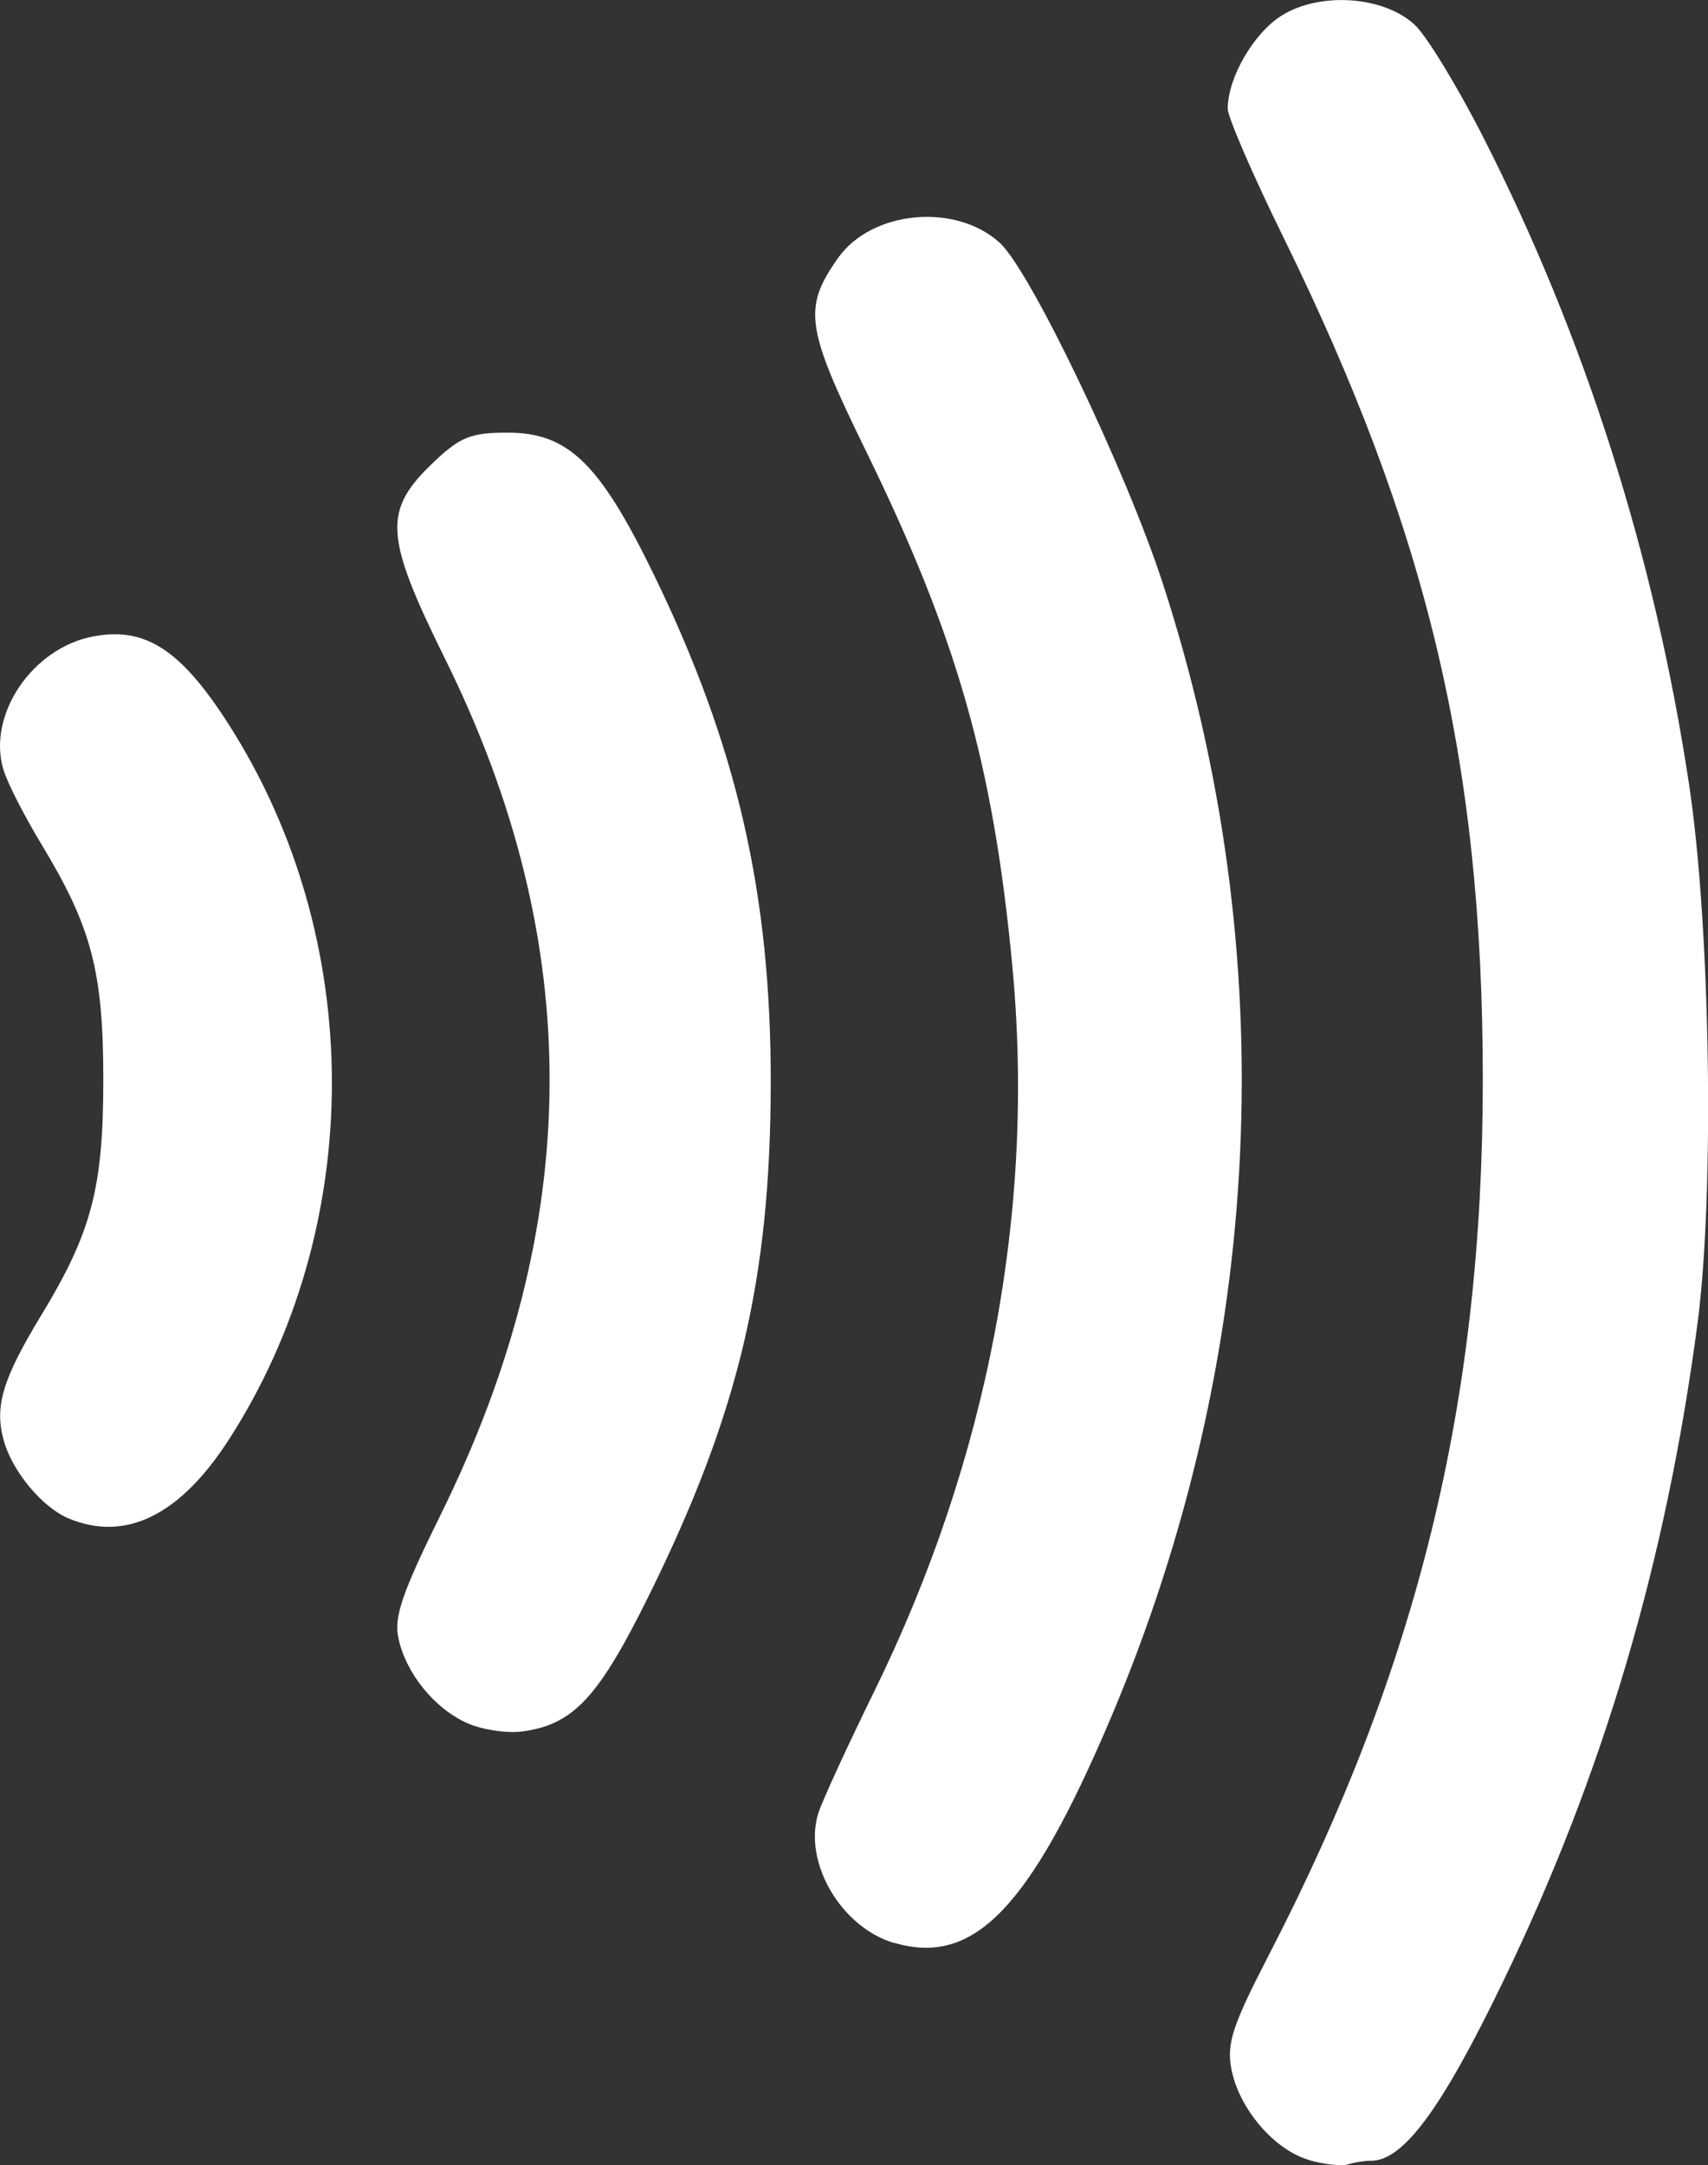
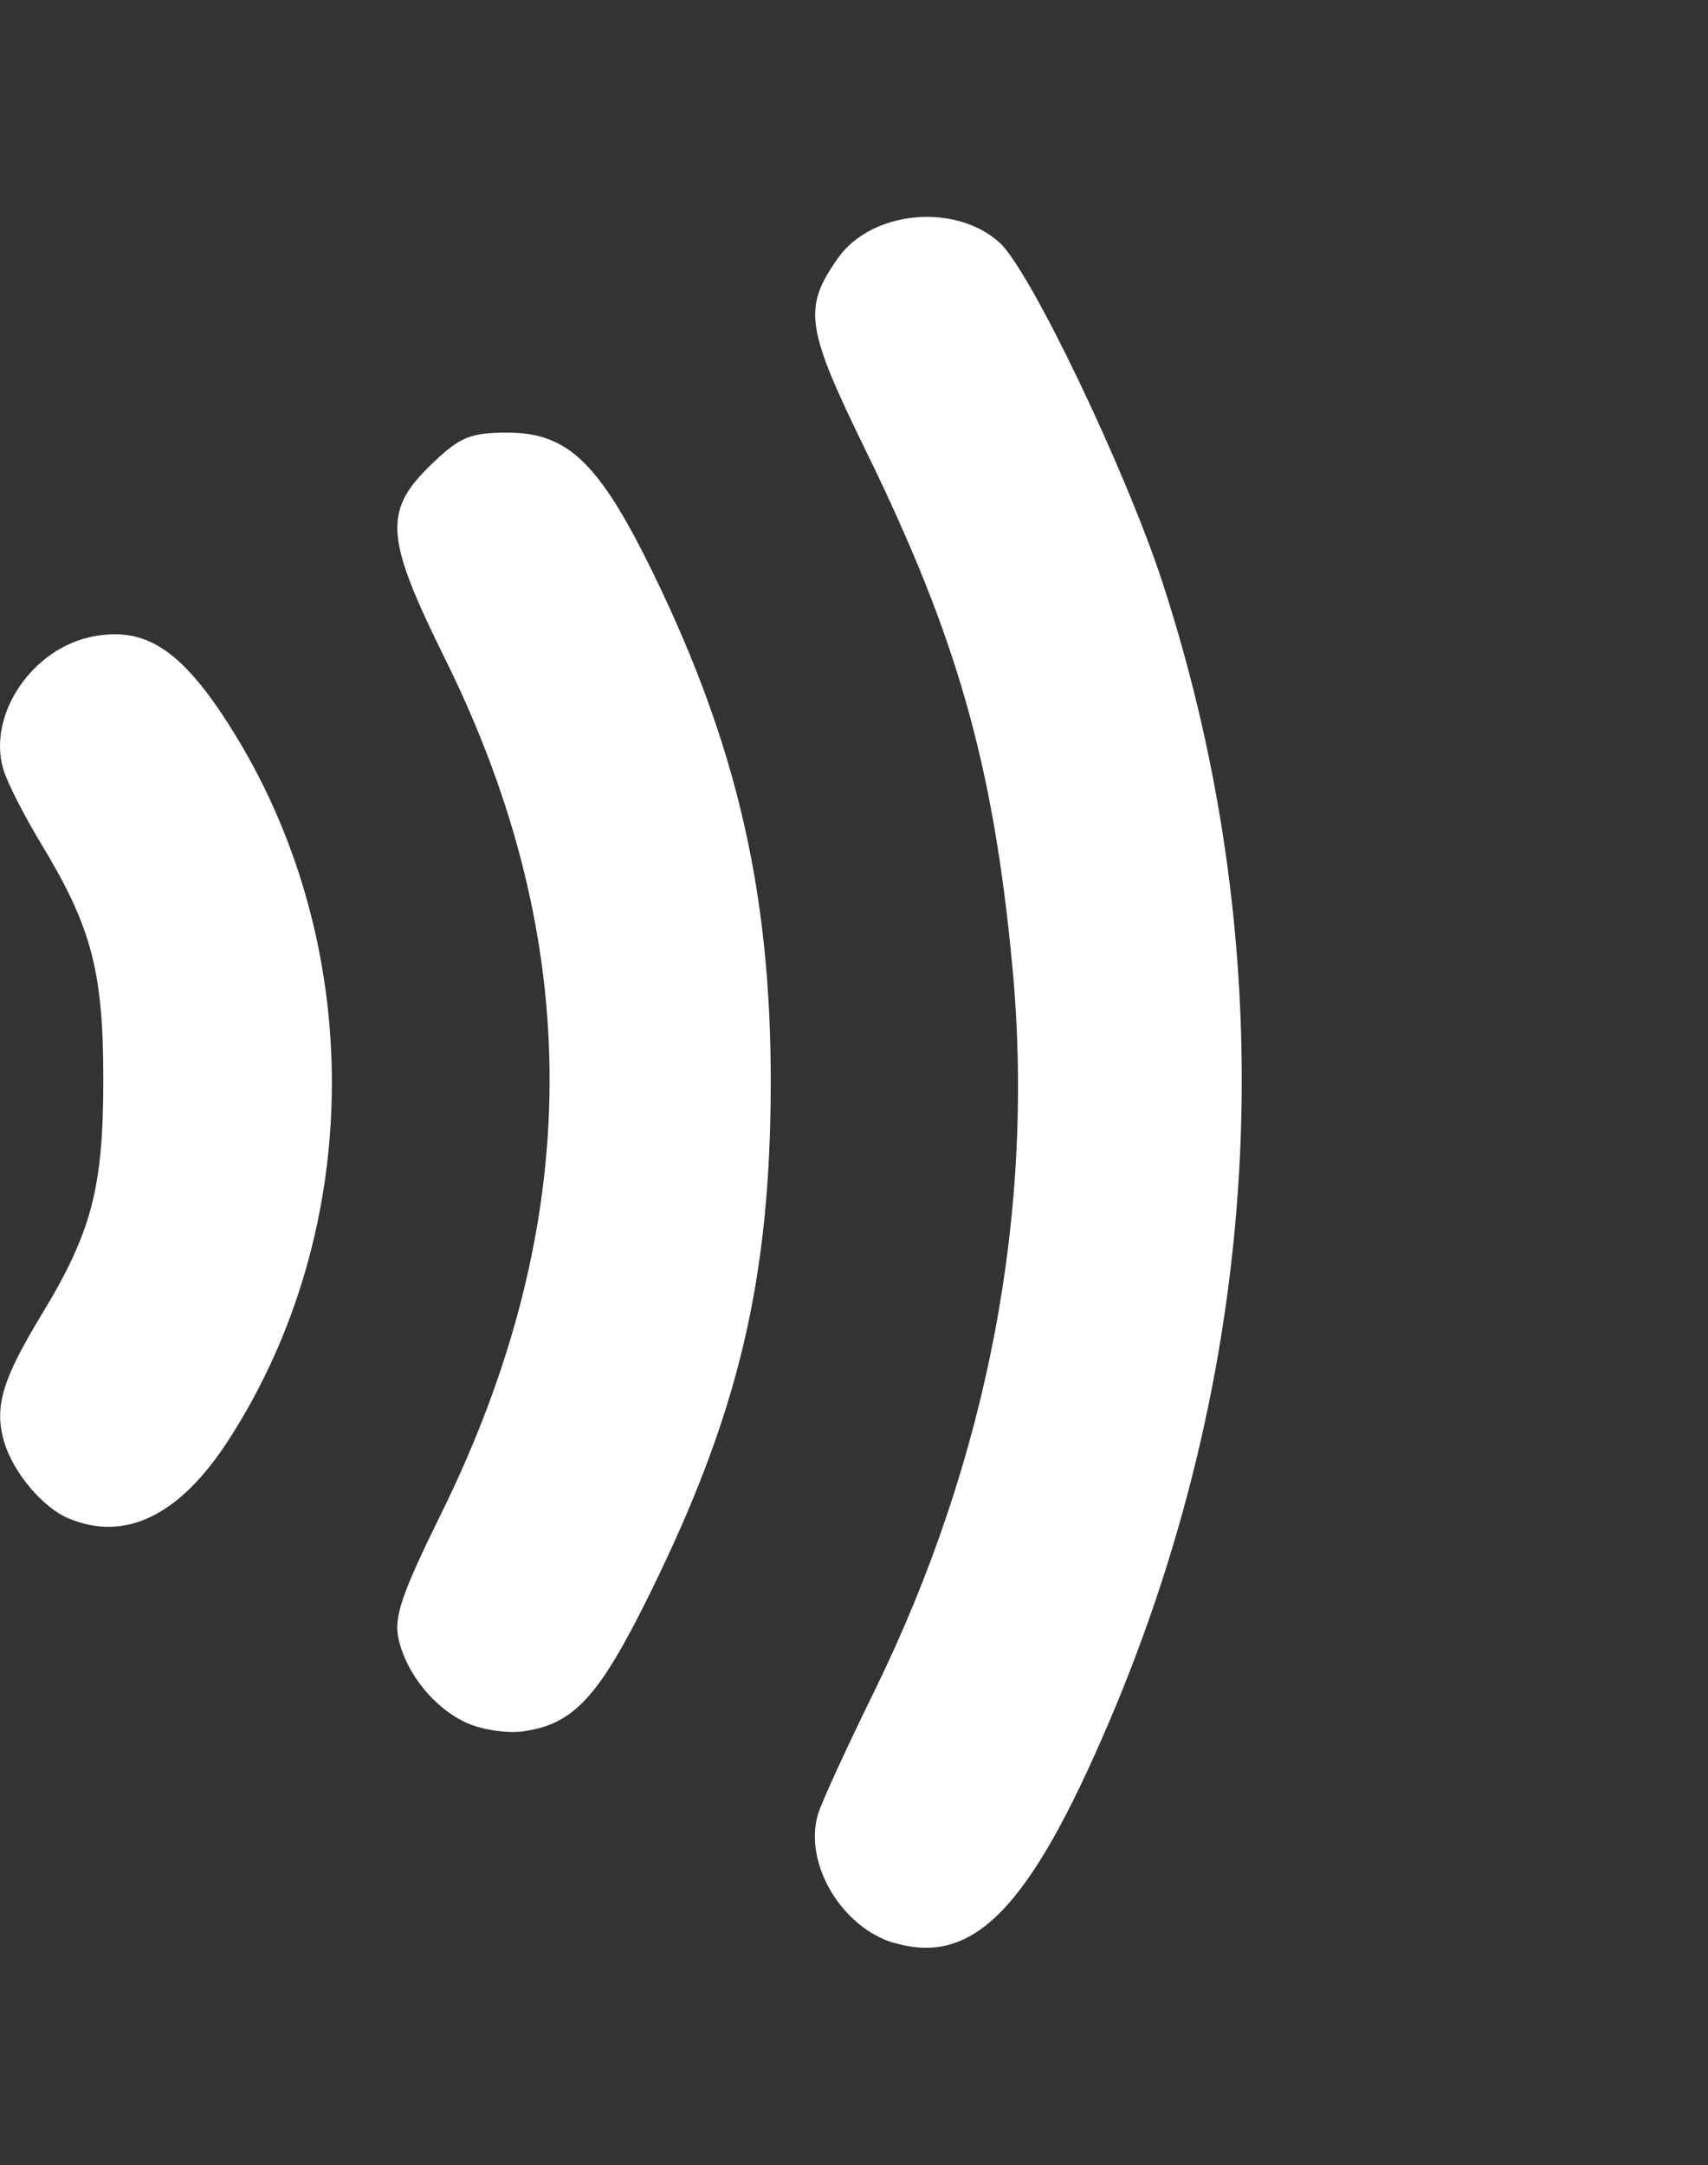
<svg xmlns="http://www.w3.org/2000/svg" id="_レイヤー_2" data-name="レイヤー_2" viewBox="0 0 98.37 124.66">
  <rect x="0" y="0" width="98.37" height="124.66" fill="#333333" stroke="none" />
  <defs>
    <style>
      .cls-1 {
        fill: #fff;
      }
    </style>
  </defs>
  <g id="_レイヤー_1-2" data-name="レイヤー_1">
-     <path class="cls-1" d="M75.38,124.36c-2-.58-4.03-2.96-4.46-5.23-.28-1.48.06-2.51,2.18-6.61,8.57-16.58,12.3-31.84,12.3-50.36s-3.3-31.82-11.49-48.51c-1.76-3.58-3.2-6.91-3.2-7.39,0-1.78,1.49-4.35,3.1-5.36,2.21-1.39,5.9-1.13,7.68.54.68.64,2.45,3.54,3.93,6.45,5.86,11.51,9.88,24.14,11.86,37.28,1.23,8.14,1.47,23.55.49,31-1.81,13.74-5.43,26-11.24,38-3.51,7.26-5.71,10.24-7.56,10.24-.37,0-.97.09-1.34.21-.37.11-1.38,0-2.25-.25h0Z" />
    <path class="cls-1" d="M51.52,111.88c-3.07-.89-5.28-4.66-4.39-7.48.21-.68,1.66-3.83,3.21-6.99,6.57-13.39,9.3-27.74,7.96-41.83-1.1-11.58-3.18-18.88-8.4-29.56-3.51-7.17-3.67-8.28-1.63-11.17,1.94-2.74,6.78-3.19,9.32-.86,1.76,1.62,7.24,13.06,9.36,19.54,7,21.45,5.93,44.47-3.04,65.54-4.6,10.79-7.82,14.13-12.38,12.8Z" />
    <path class="cls-1" d="M26.92,99.22c-1.9-.85-3.53-2.86-3.97-4.88-.27-1.23.19-2.59,2.44-7.15,8.26-16.74,8.35-32.85.27-49.2-3.55-7.18-3.63-8.61-.62-11.44,1.48-1.4,2.11-1.64,4.19-1.64,3.49,0,5.3,1.75,8.42,8.16,4.79,9.85,6.76,18.39,6.74,29.34-.02,11.25-1.85,18.98-6.97,29.36-2.93,5.95-4.38,7.52-7.32,7.92-.9.12-2.32-.09-3.17-.47h0Z" />
    <path class="cls-1" d="M3.96,87.43c-1.5-.62-3.22-2.67-3.73-4.44-.57-1.99-.1-3.56,2.15-7.27,2.9-4.77,3.57-7.33,3.57-13.56s-.68-8.79-3.57-13.56c-.98-1.62-1.97-3.55-2.19-4.31-.93-3.14,1.68-7,5.2-7.65,2.98-.56,5.03.77,7.77,5.05,7.94,12.39,7.94,28.95,0,41.23-2.8,4.33-5.93,5.87-9.2,4.51h0Z" />
  </g>
</svg>